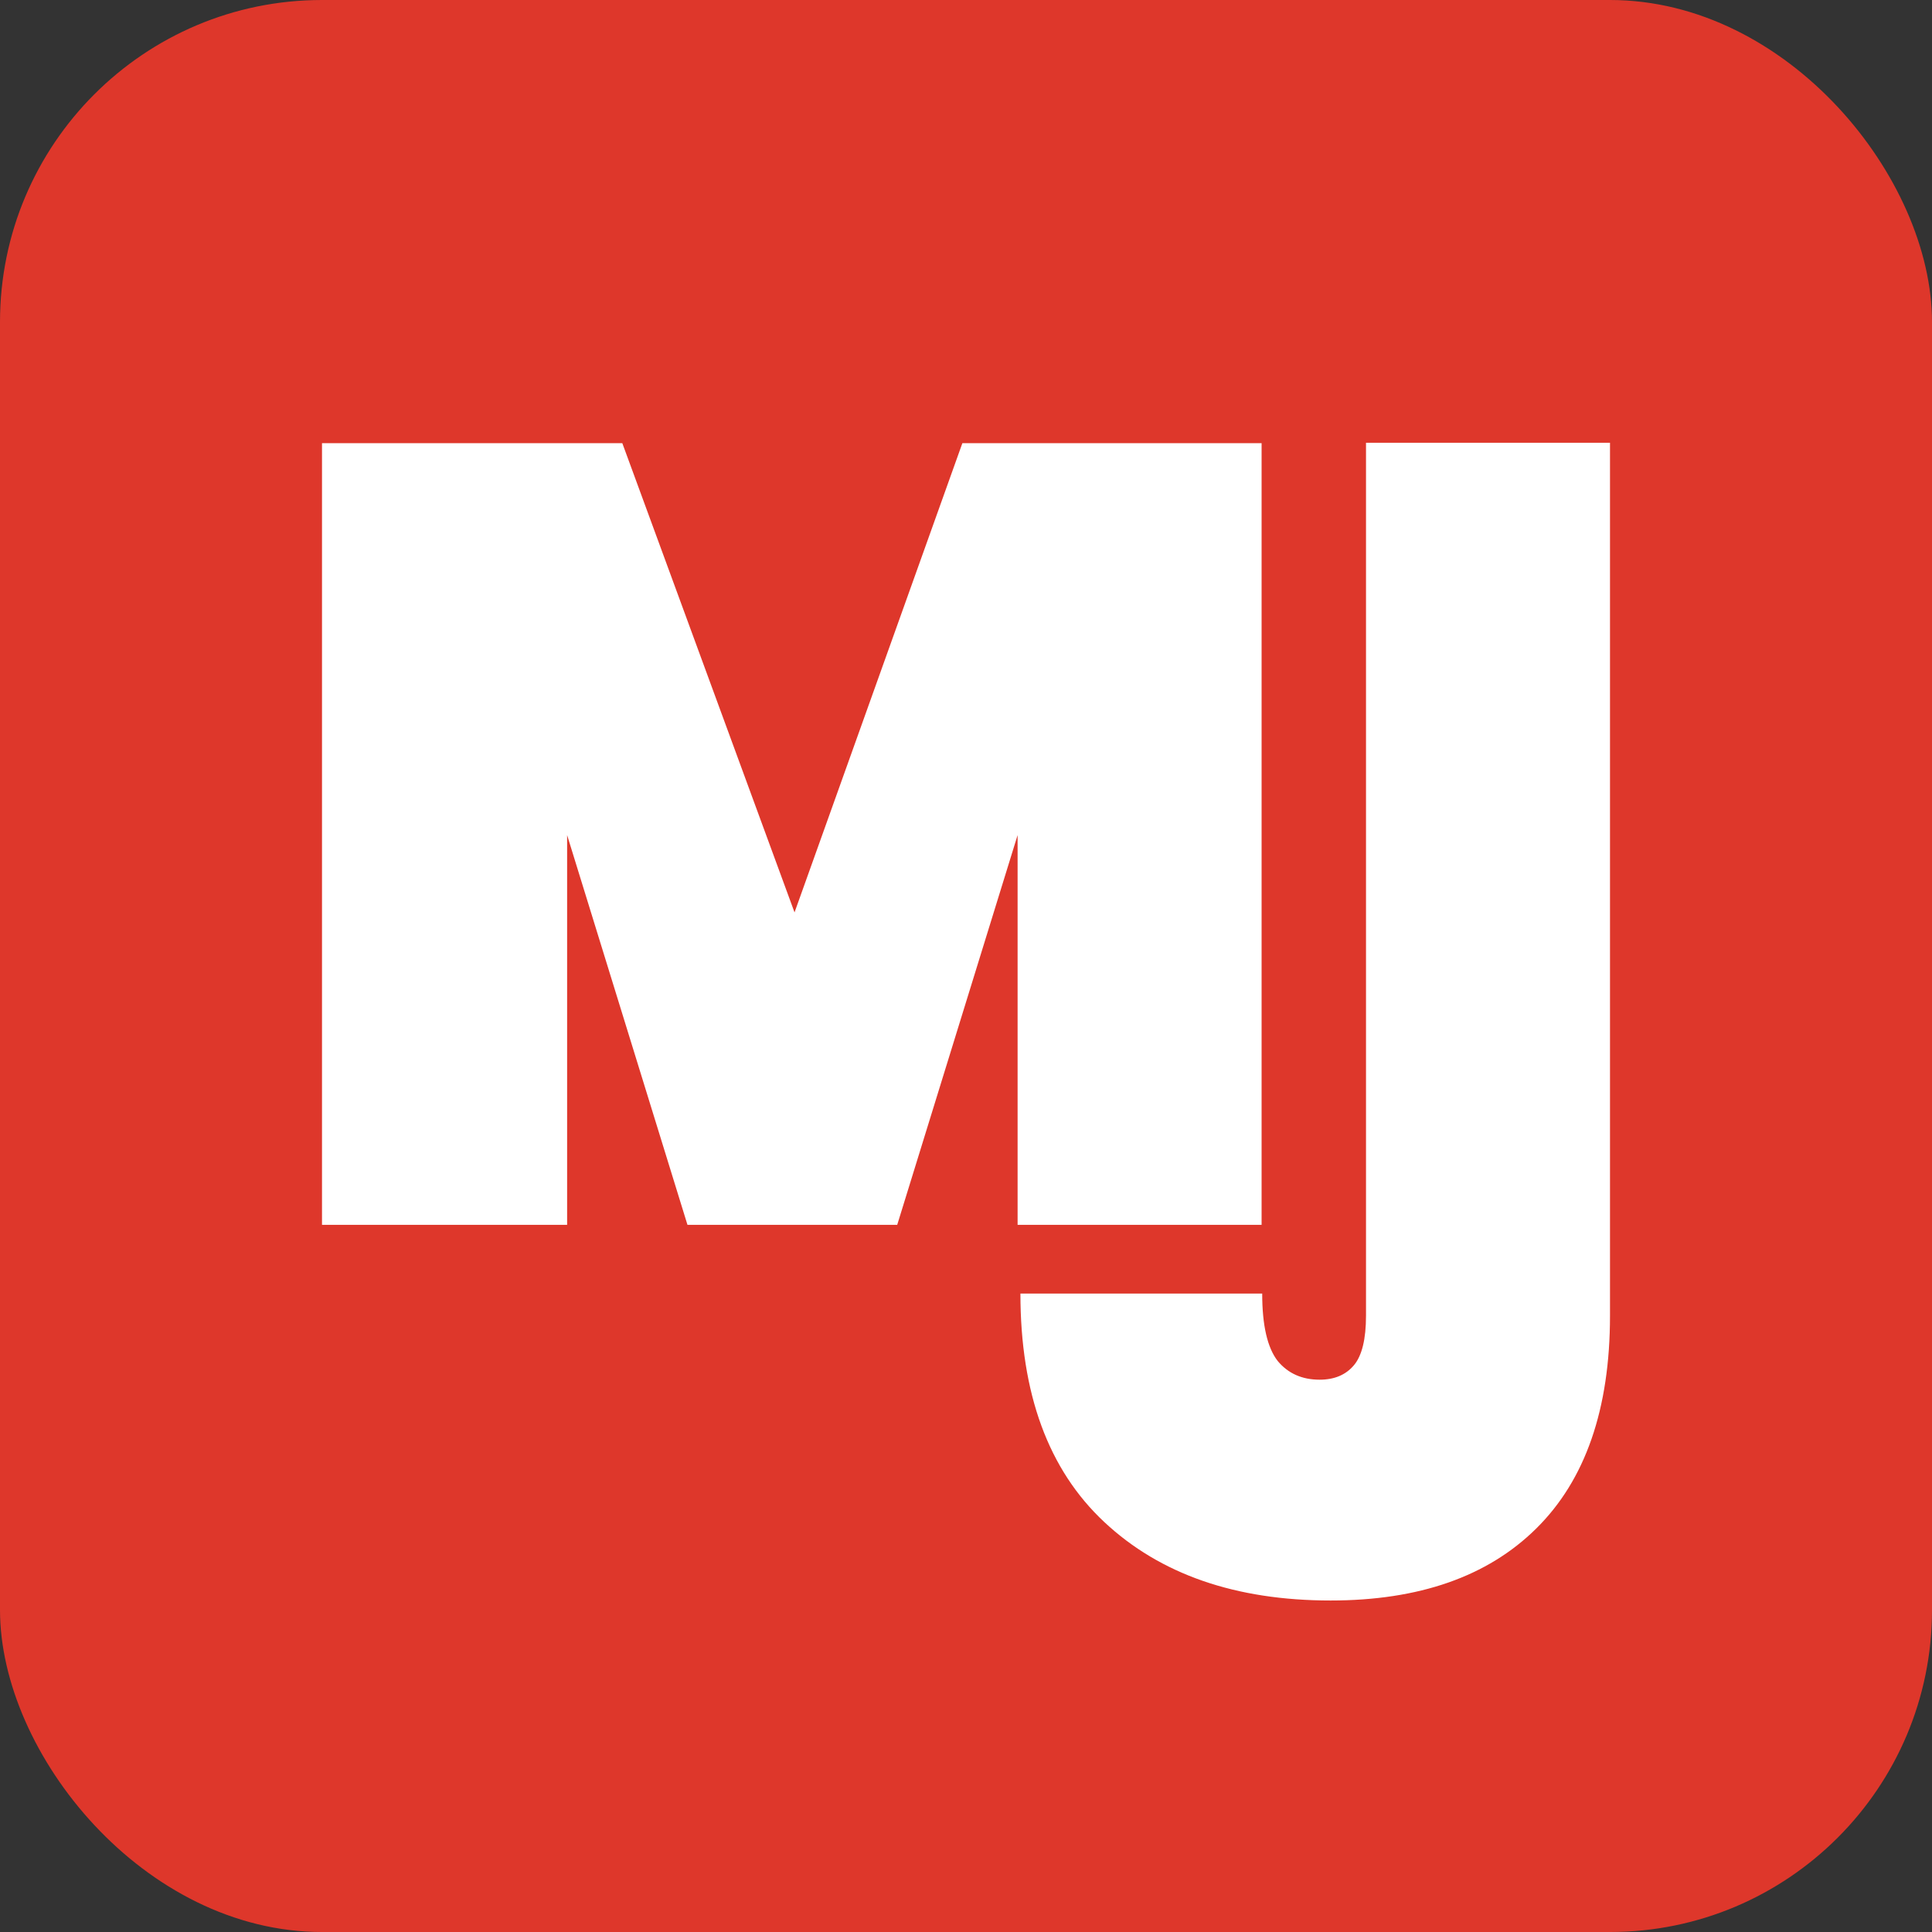
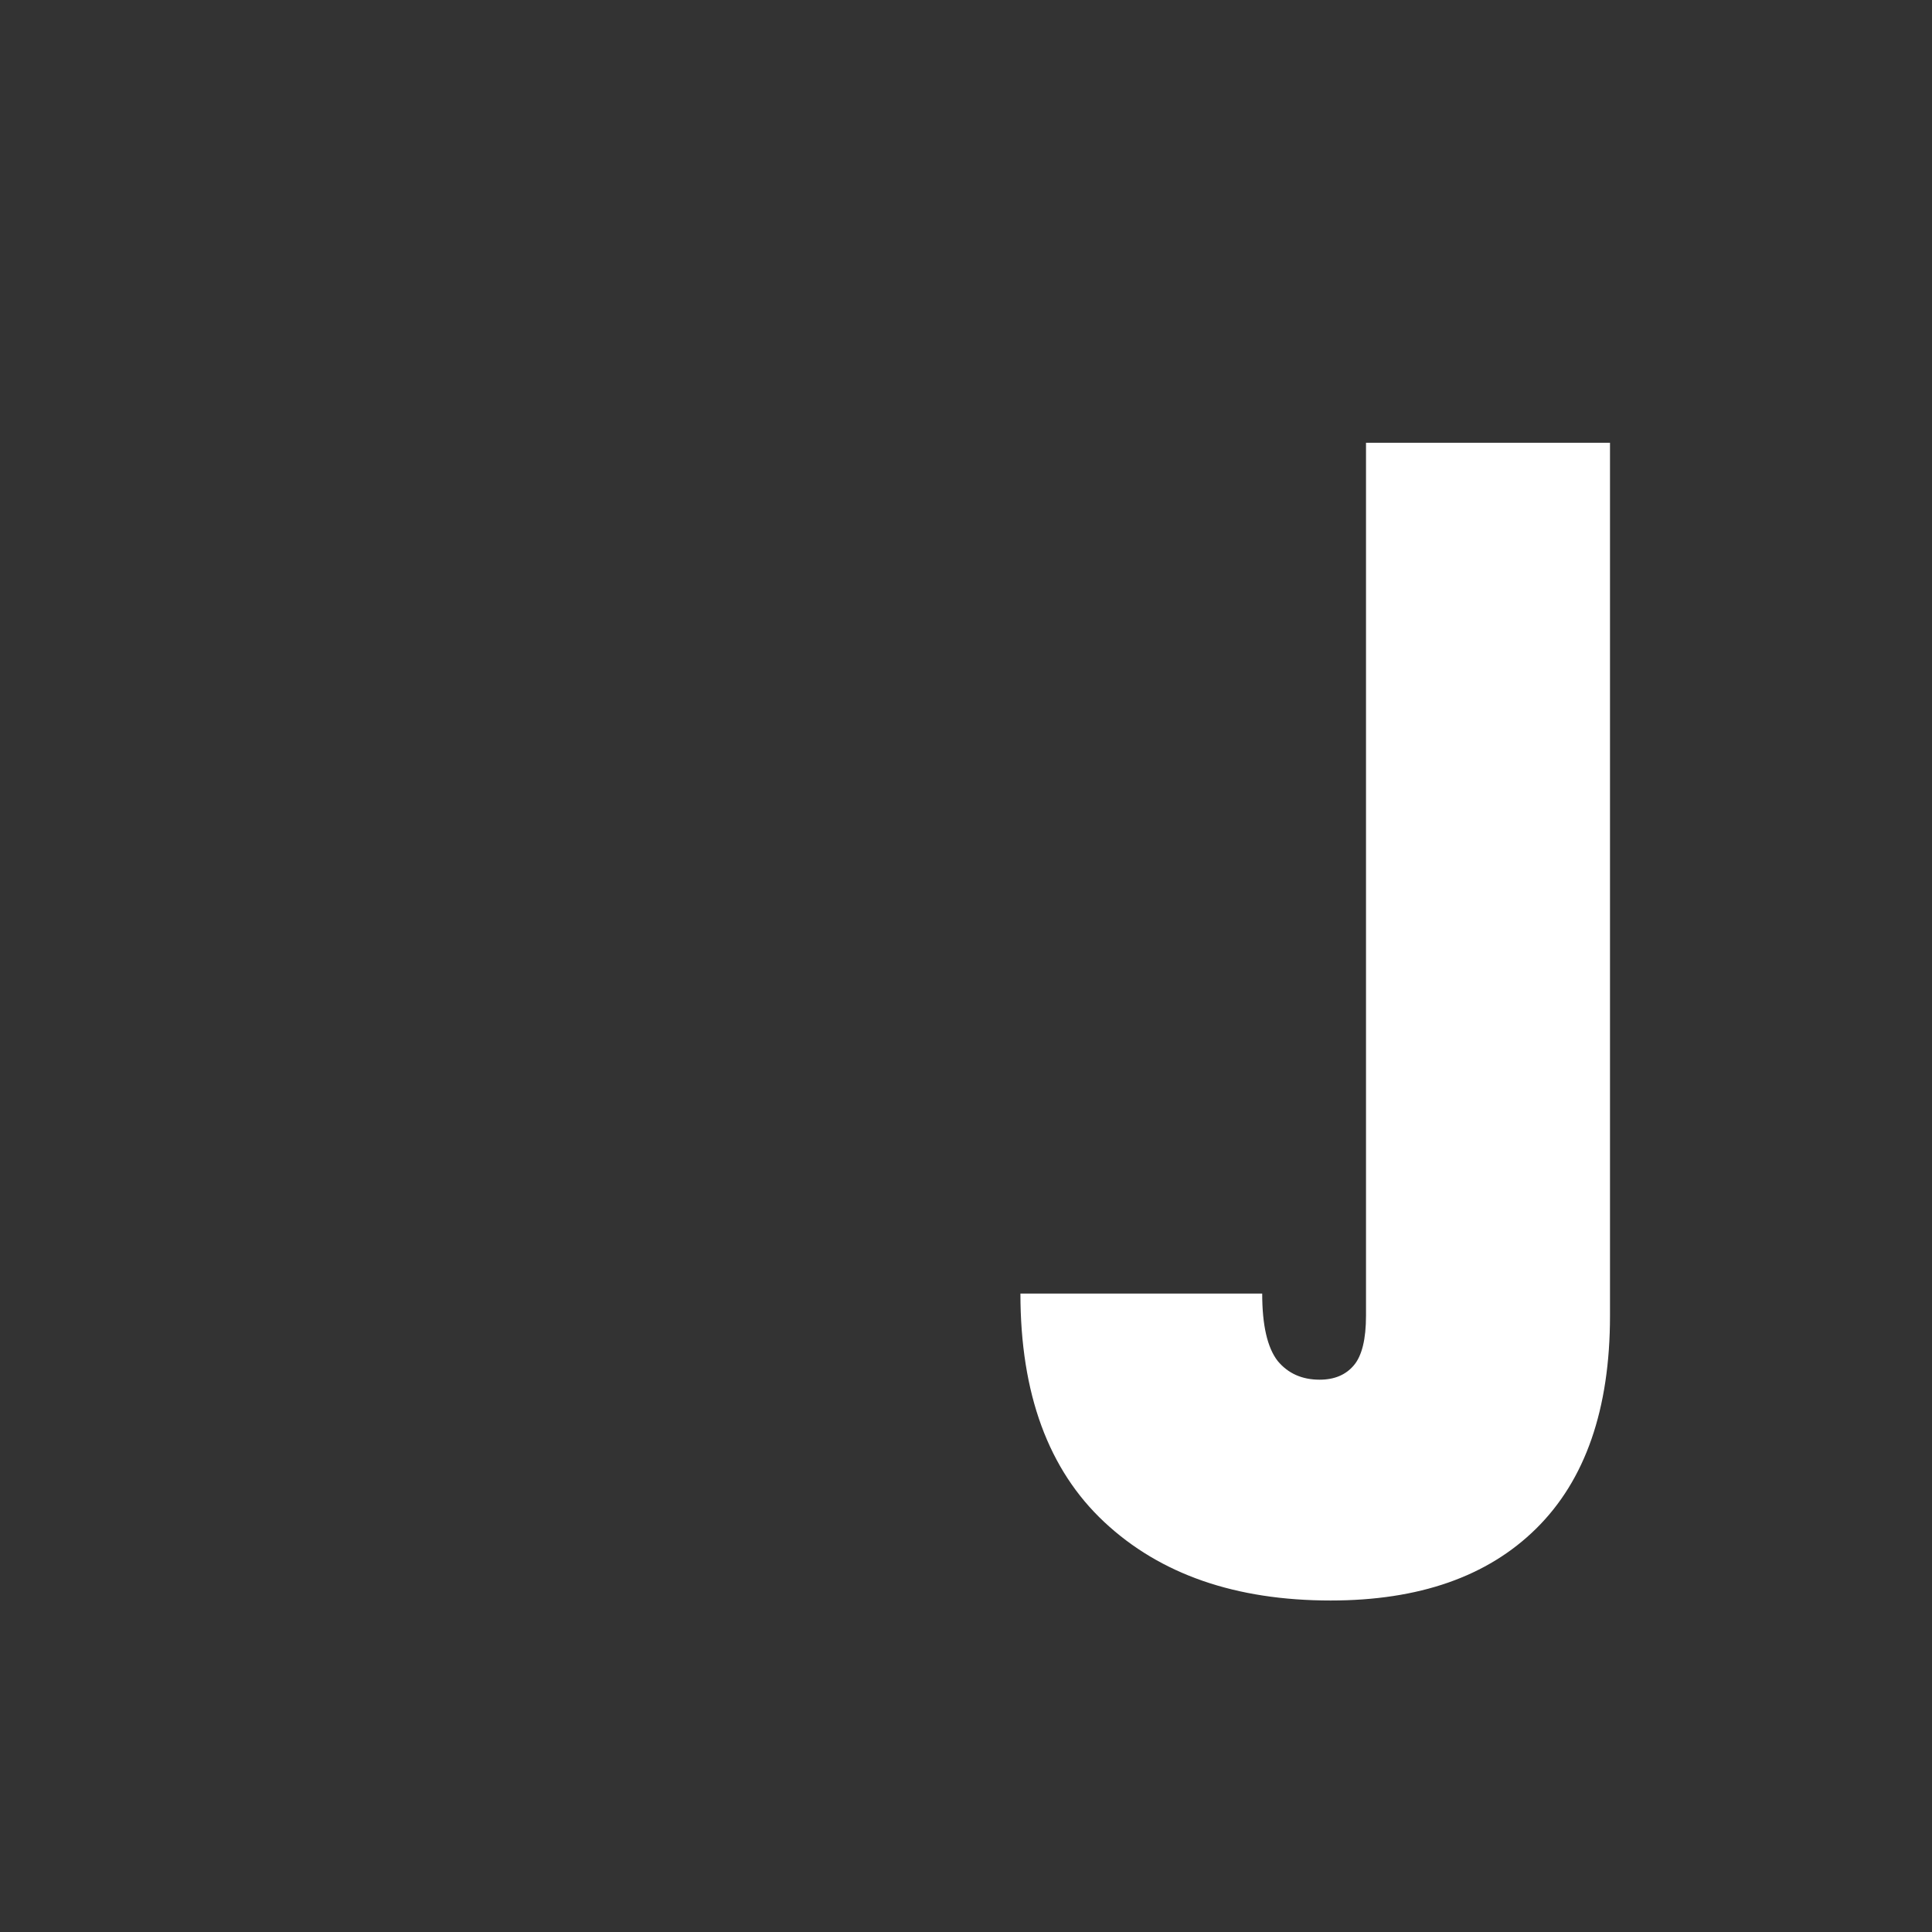
<svg xmlns="http://www.w3.org/2000/svg" width="48" height="48" viewBox="0 0 48 48" fill="none">
  <rect x="0" y="0" width="48" height="48" fill="#333333" stroke="none" />
-   <rect width="48" height="48" rx="8" fill="#DE372B" />
-   <path d="M31.344 11.01V30.431H25.282V20.748L22.291 30.431H17.08L14.09 20.748V30.431H8V11.01H15.461L19.74 22.668L23.91 11.01H31.344Z" fill="white" />
  <path d="M40 11V32.687C40 35.009 39.388 36.774 38.162 37.981C36.955 39.17 35.255 39.764 33.06 39.764C30.701 39.764 28.827 39.115 27.437 37.816C26.047 36.518 25.352 34.625 25.352 32.138H31.359C31.359 32.925 31.487 33.482 31.743 33.812C32 34.122 32.347 34.278 32.786 34.278C33.152 34.278 33.435 34.159 33.636 33.921C33.837 33.684 33.938 33.272 33.938 32.687V11H40Z" fill="white" />
</svg>